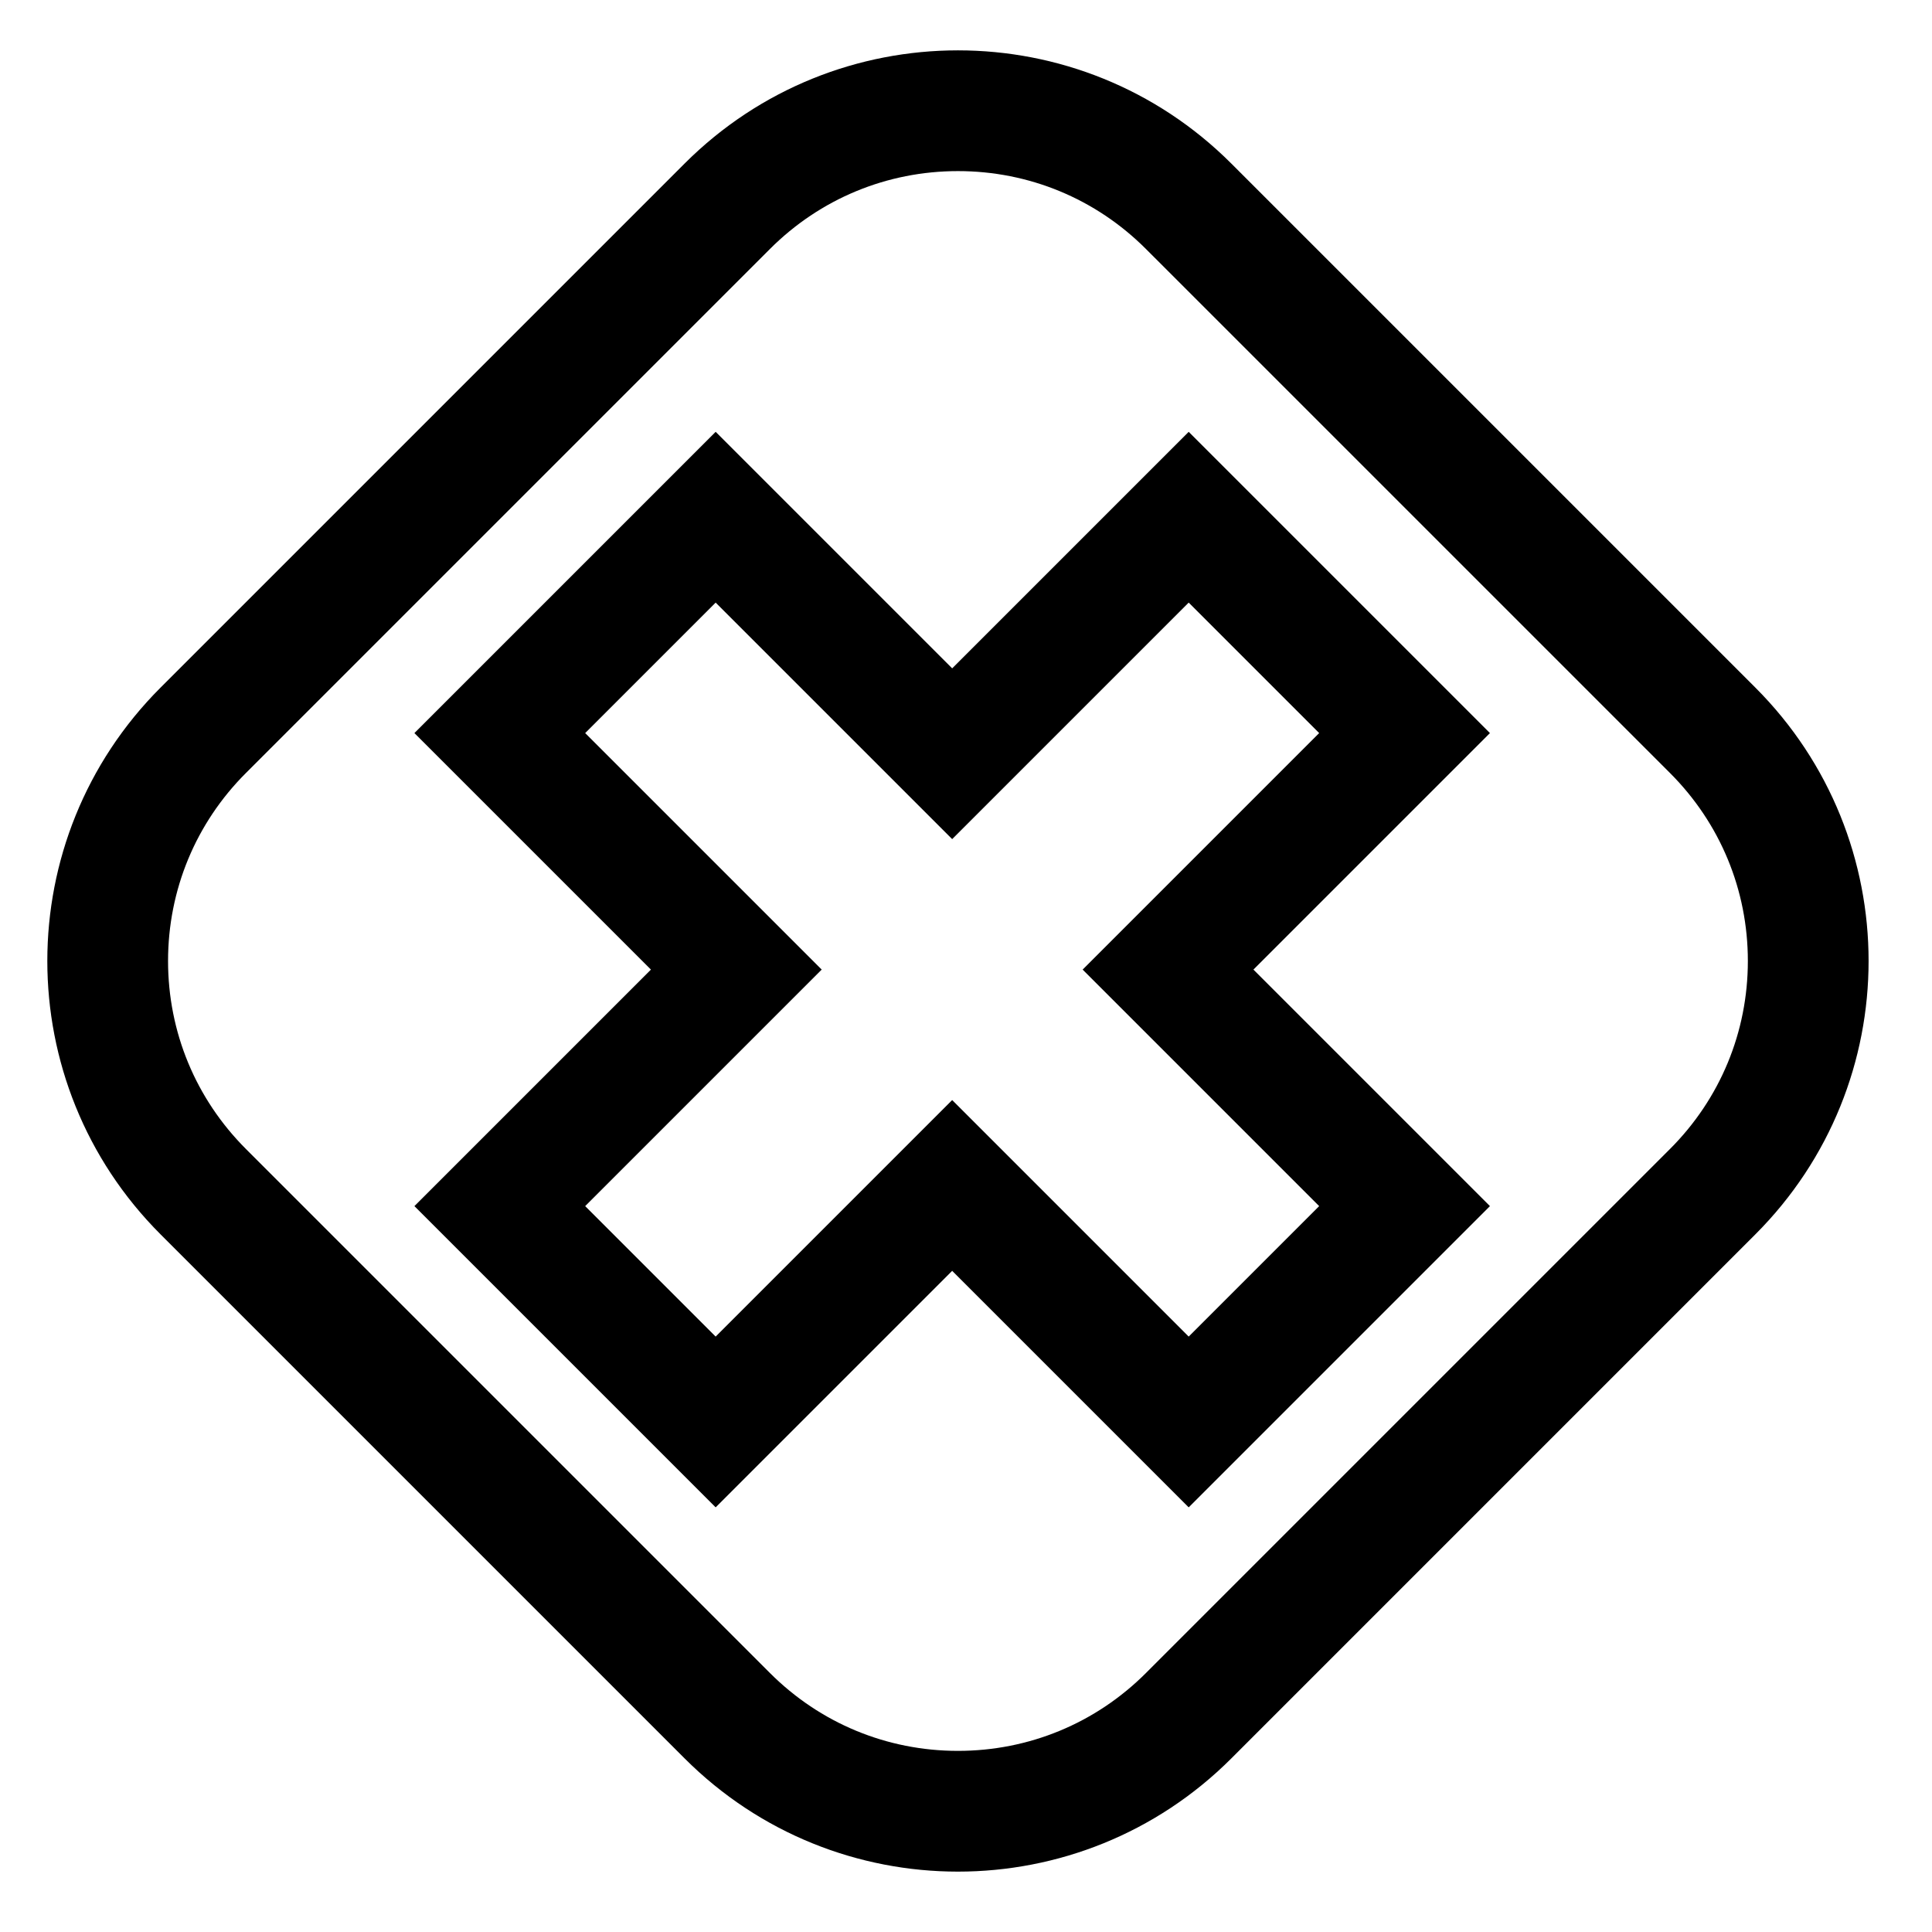
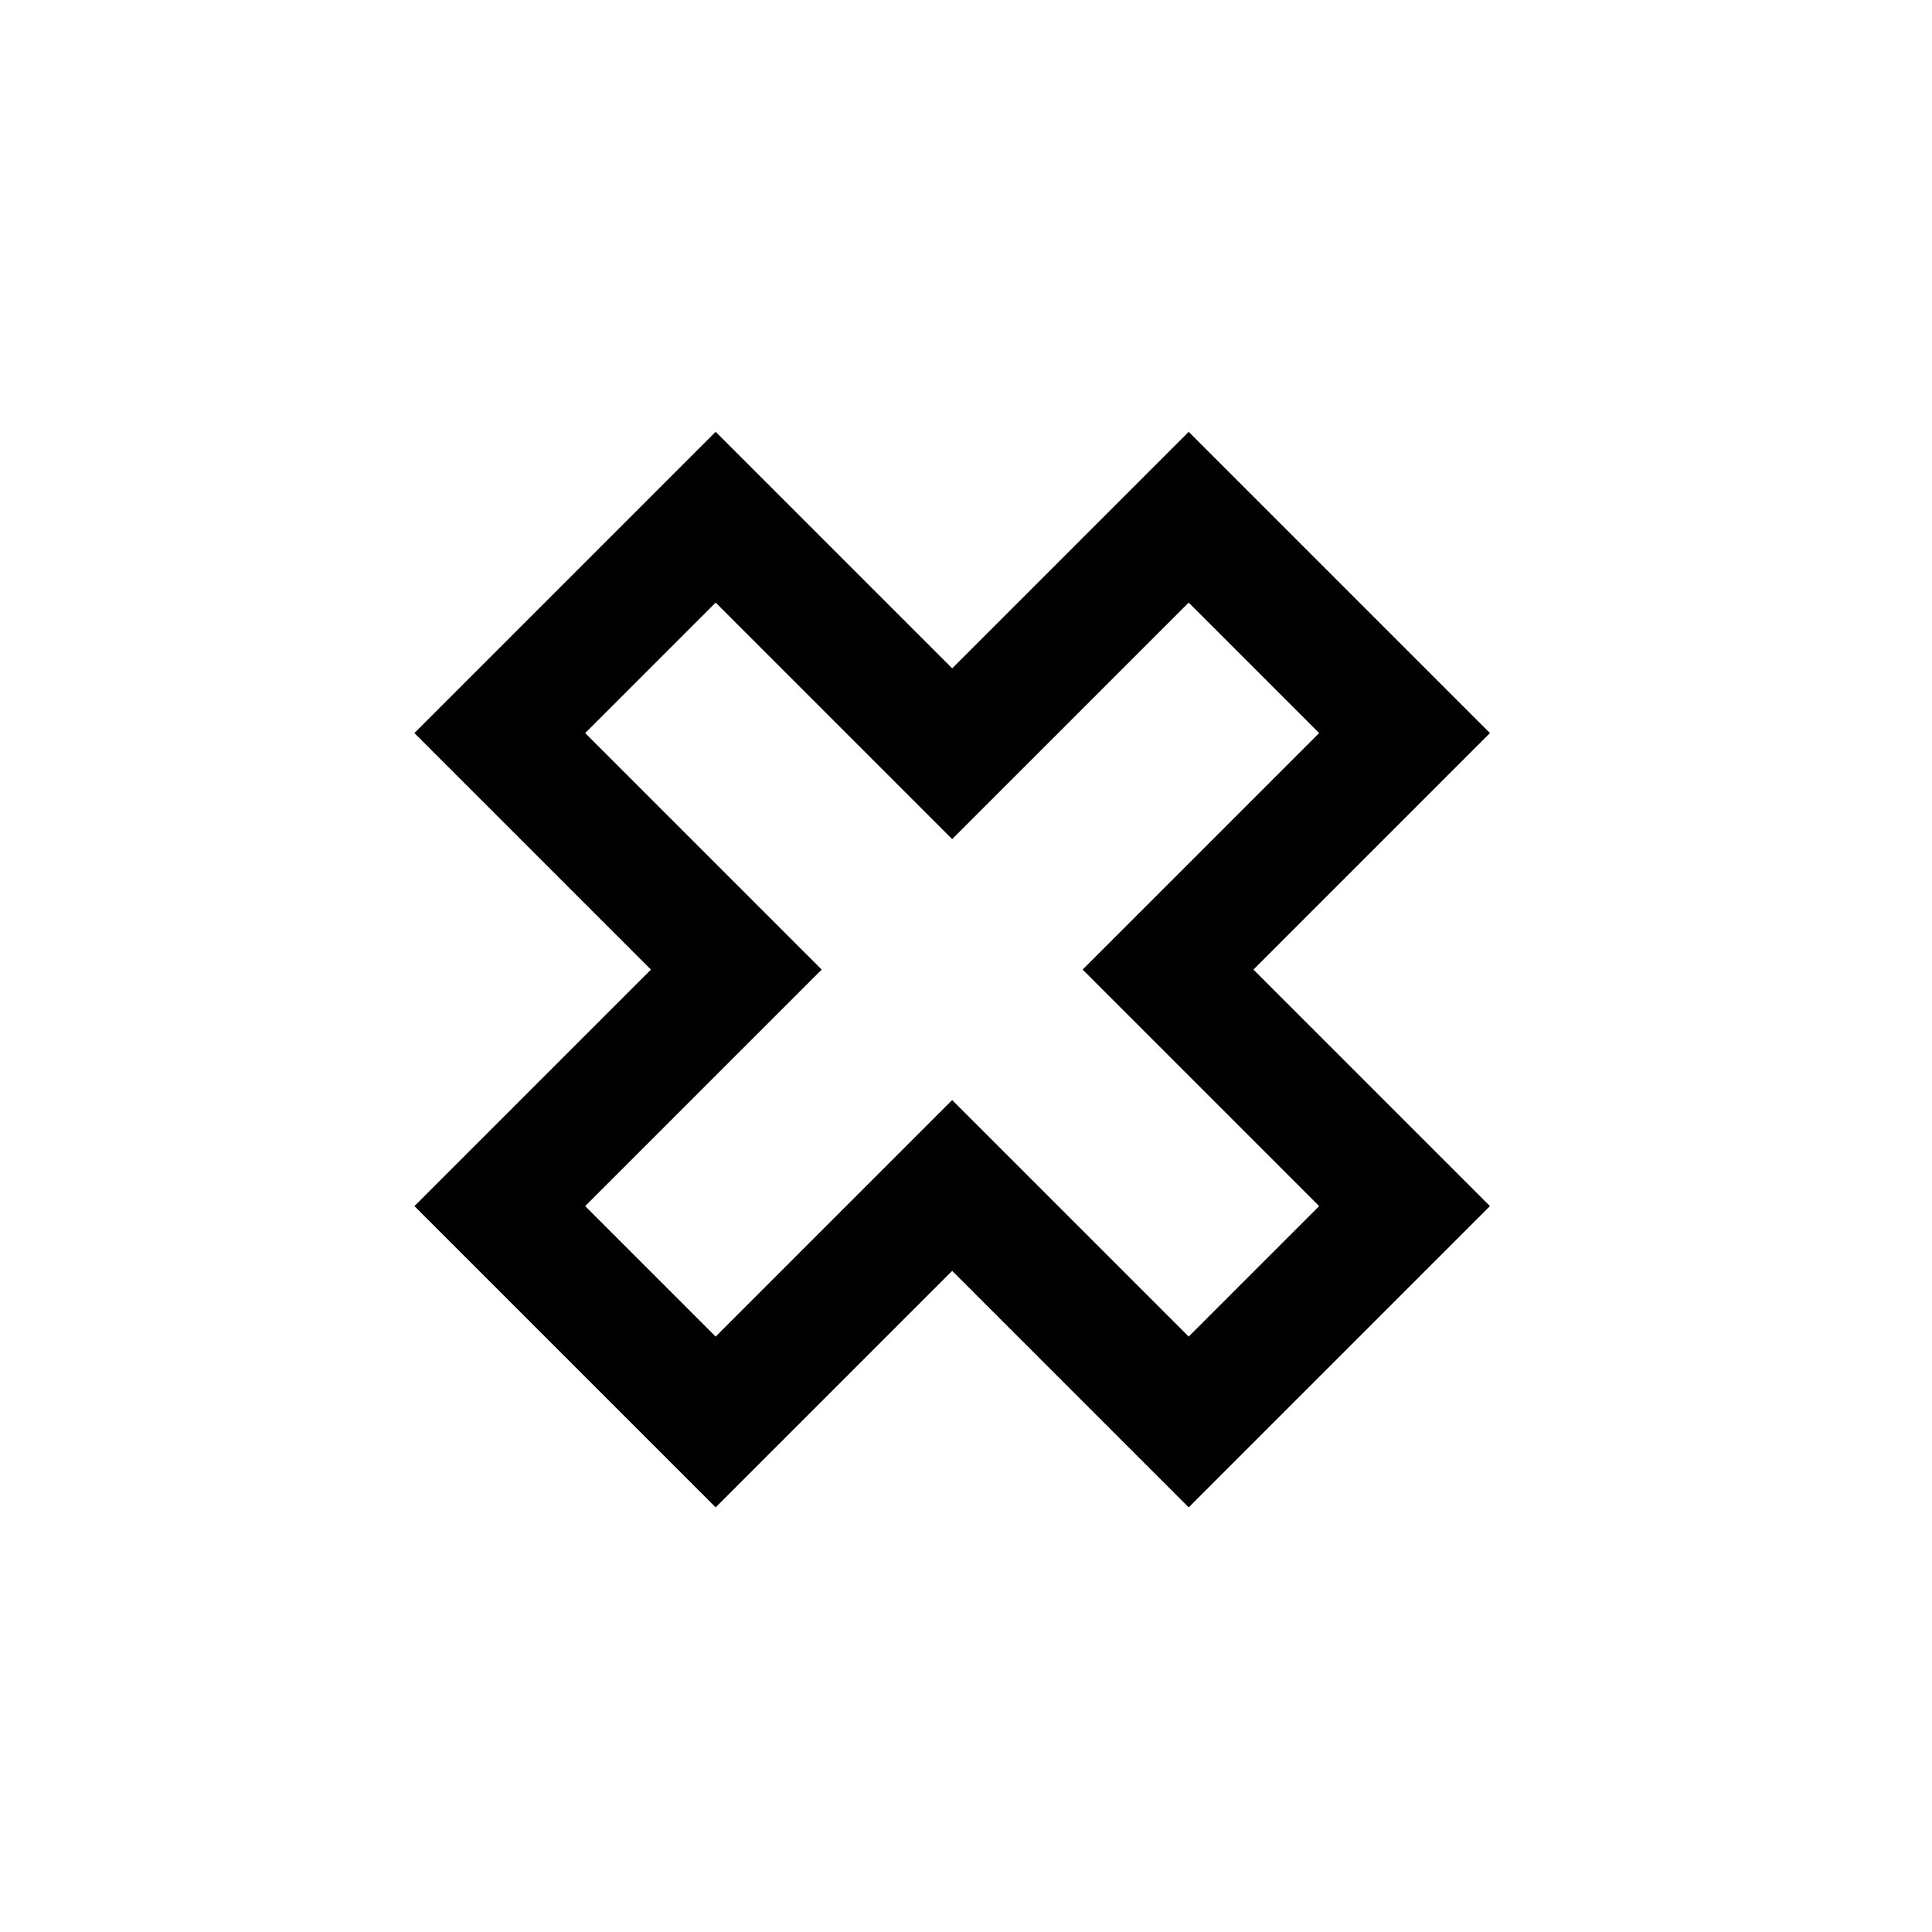
<svg xmlns="http://www.w3.org/2000/svg" version="1.1" id="Capa_1" x="0px" y="0px" width="64px" height="64px" viewBox="0 0 64 64" enable-background="new 0 0 64 64" xml:space="preserve">
  <g>
-     <path d="M40.79,5.419c-2.501-2.501-5.779-3.751-9.057-3.751c-3.278,0-6.556,1.25-9.056,3.751L5.319,22.777   c-5.002,5.002-5.002,13.111,0,18.113l17.358,17.358C25.178,60.75,28.456,62,31.733,62c3.278,0,6.556-1.25,9.057-3.751L58.148,40.89   c5.002-5.002,5.002-13.111,0-18.113L40.79,5.419z M25.505,55.42L8.147,38.062c-1.664-1.664-2.58-3.875-2.58-6.228   c0-2.353,0.916-4.565,2.58-6.228L25.505,8.248c1.664-1.664,3.875-2.58,6.228-2.58s4.565,0.916,6.228,2.58L55.32,25.606   c1.664,1.664,2.58,3.875,2.58,6.228c0,2.353-0.916,4.564-2.58,6.228L37.962,55.42C36.298,57.084,34.086,58,31.733,58   C29.381,58,27.169,57.084,25.505,55.42z" />
    <path d="M49.356,39.954l-7.835-7.835l7.835-7.835l-9.979-9.979l-7.835,7.835l-7.835-7.835l-9.979,9.979l7.835,7.835l-7.835,7.835   l9.979,9.979l7.835-7.835l7.835,7.835L49.356,39.954z M28.714,39.269l-5.007,5.007l-4.322-4.322l5.007-5.007l2.828-2.828   l-2.828-2.828l-5.007-5.007l4.322-4.322l5.007,5.007l2.828,2.828l2.828-2.828l5.007-5.007l4.322,4.322l-5.007,5.007l-2.828,2.828   l2.828,2.828l5.007,5.007l-4.322,4.322l-5.007-5.007l-2.828-2.828L28.714,39.269z" />
  </g>
</svg>